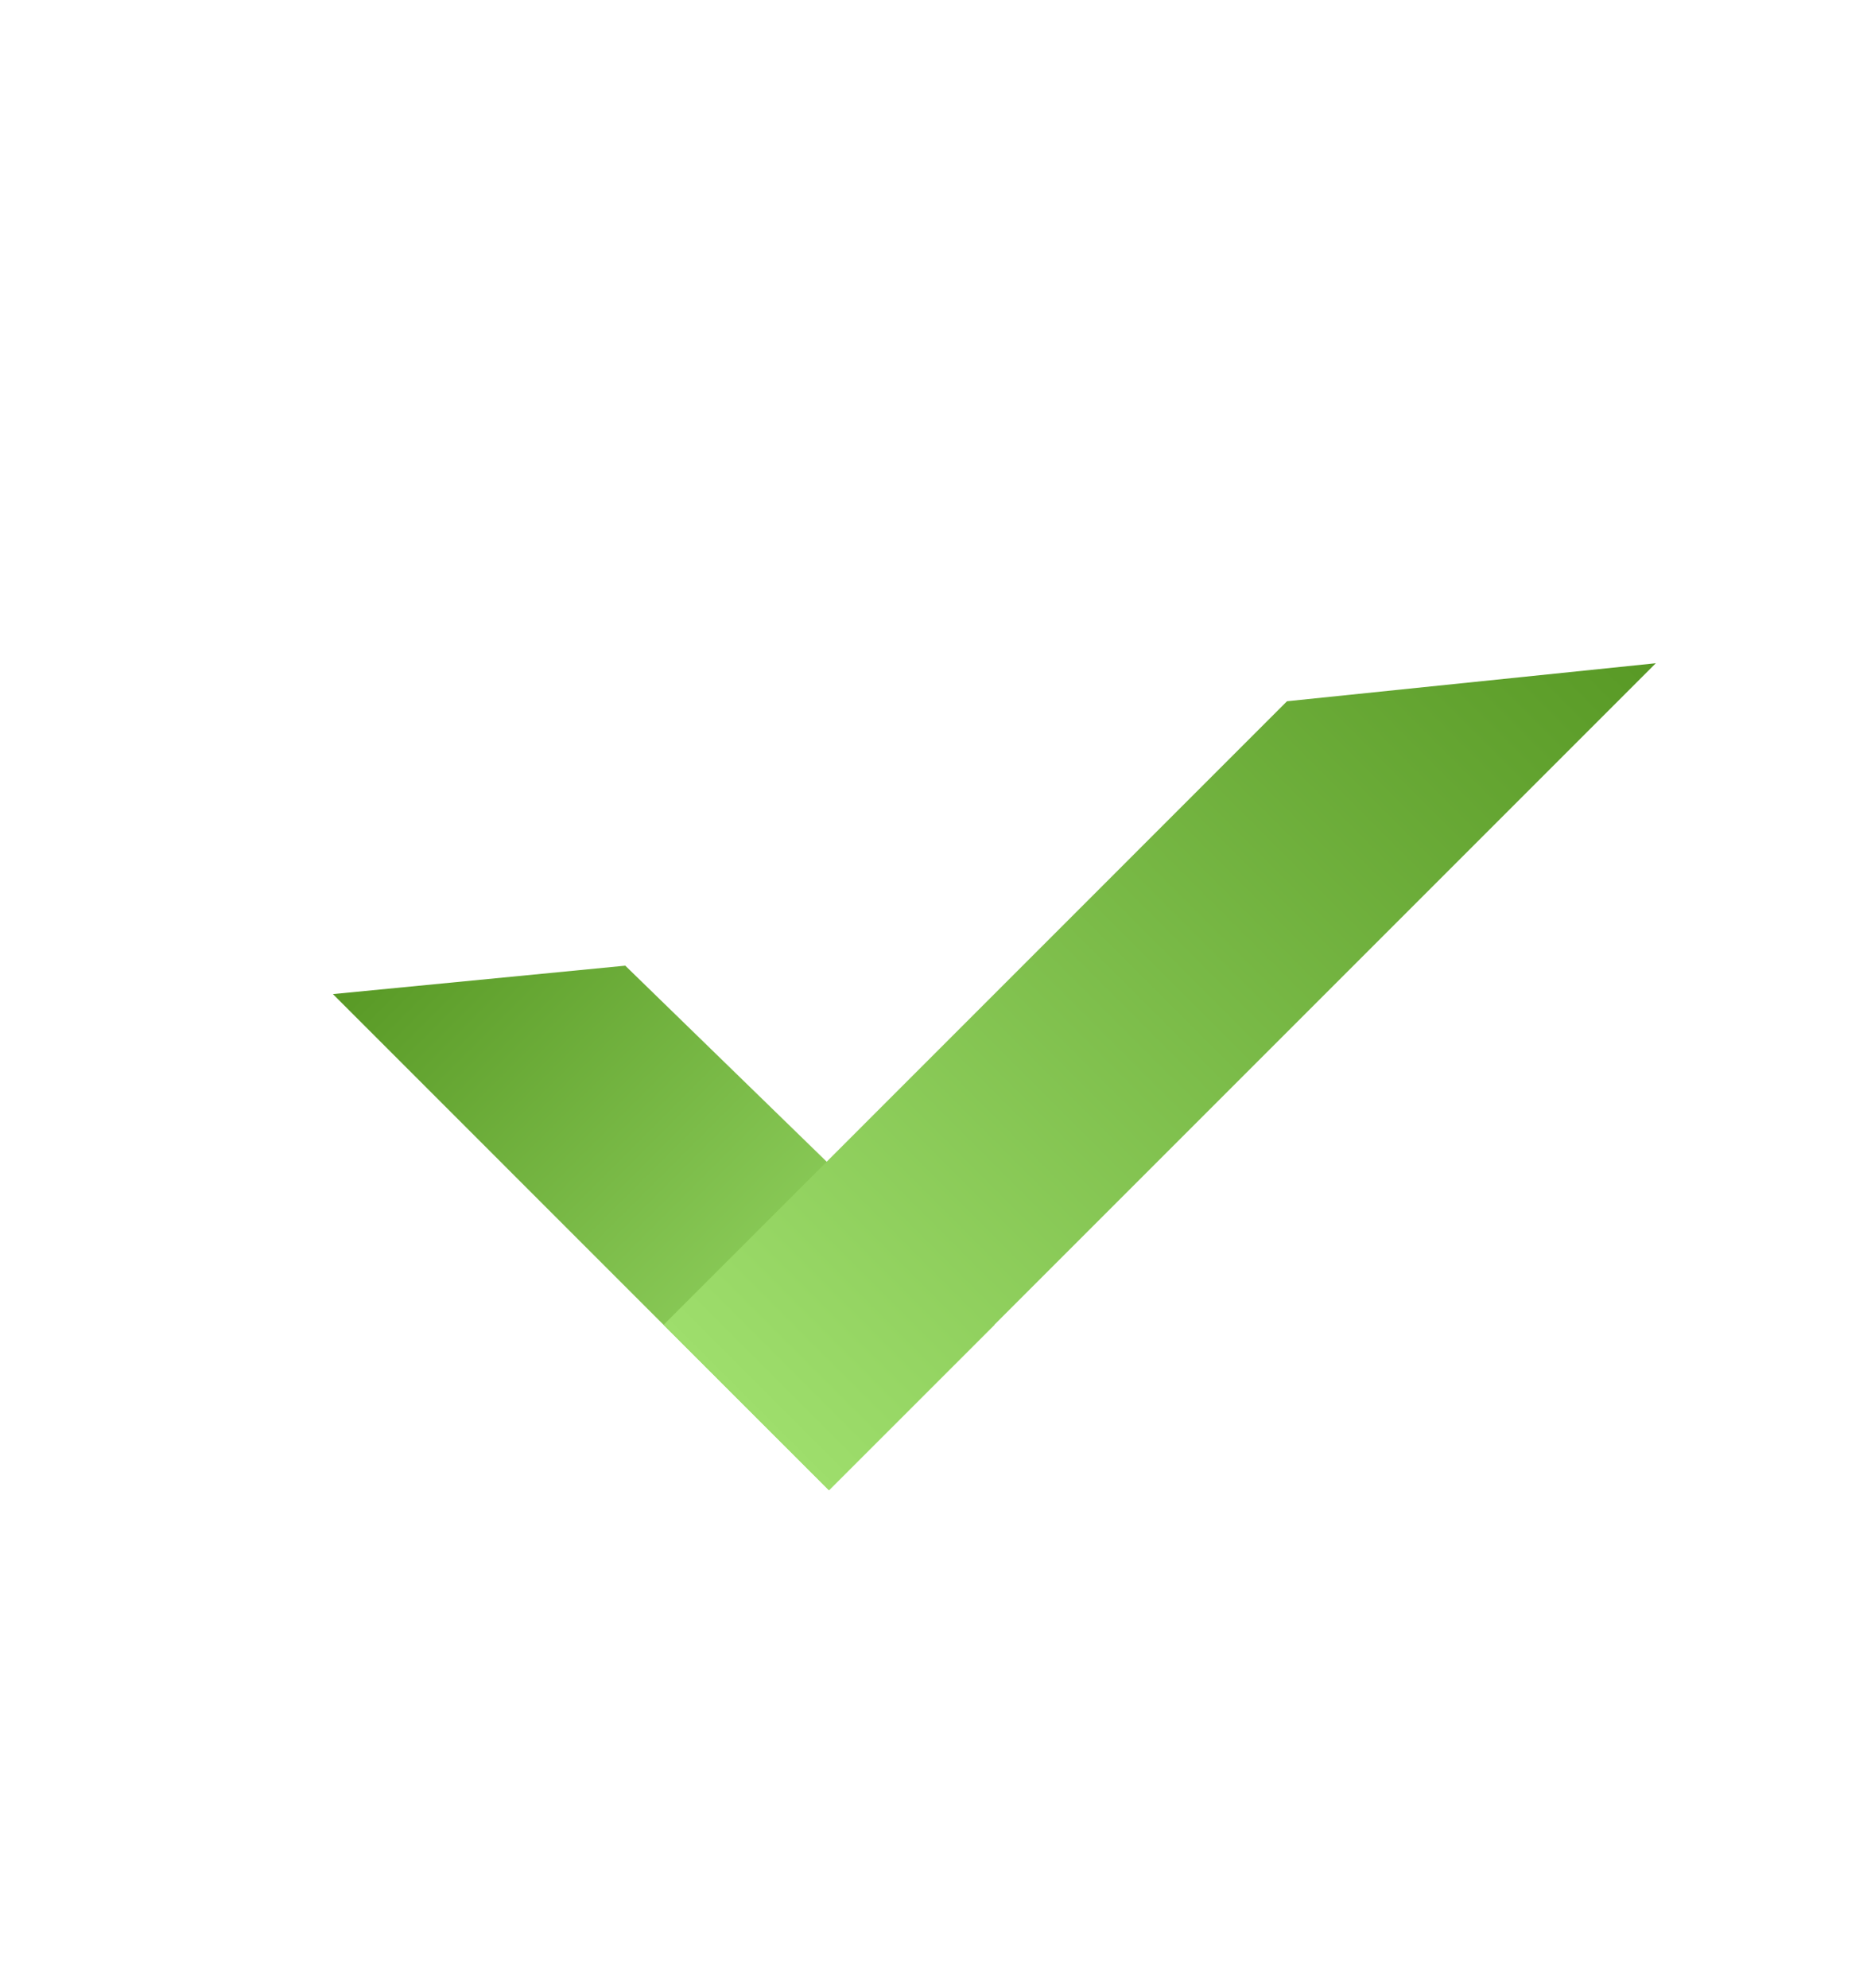
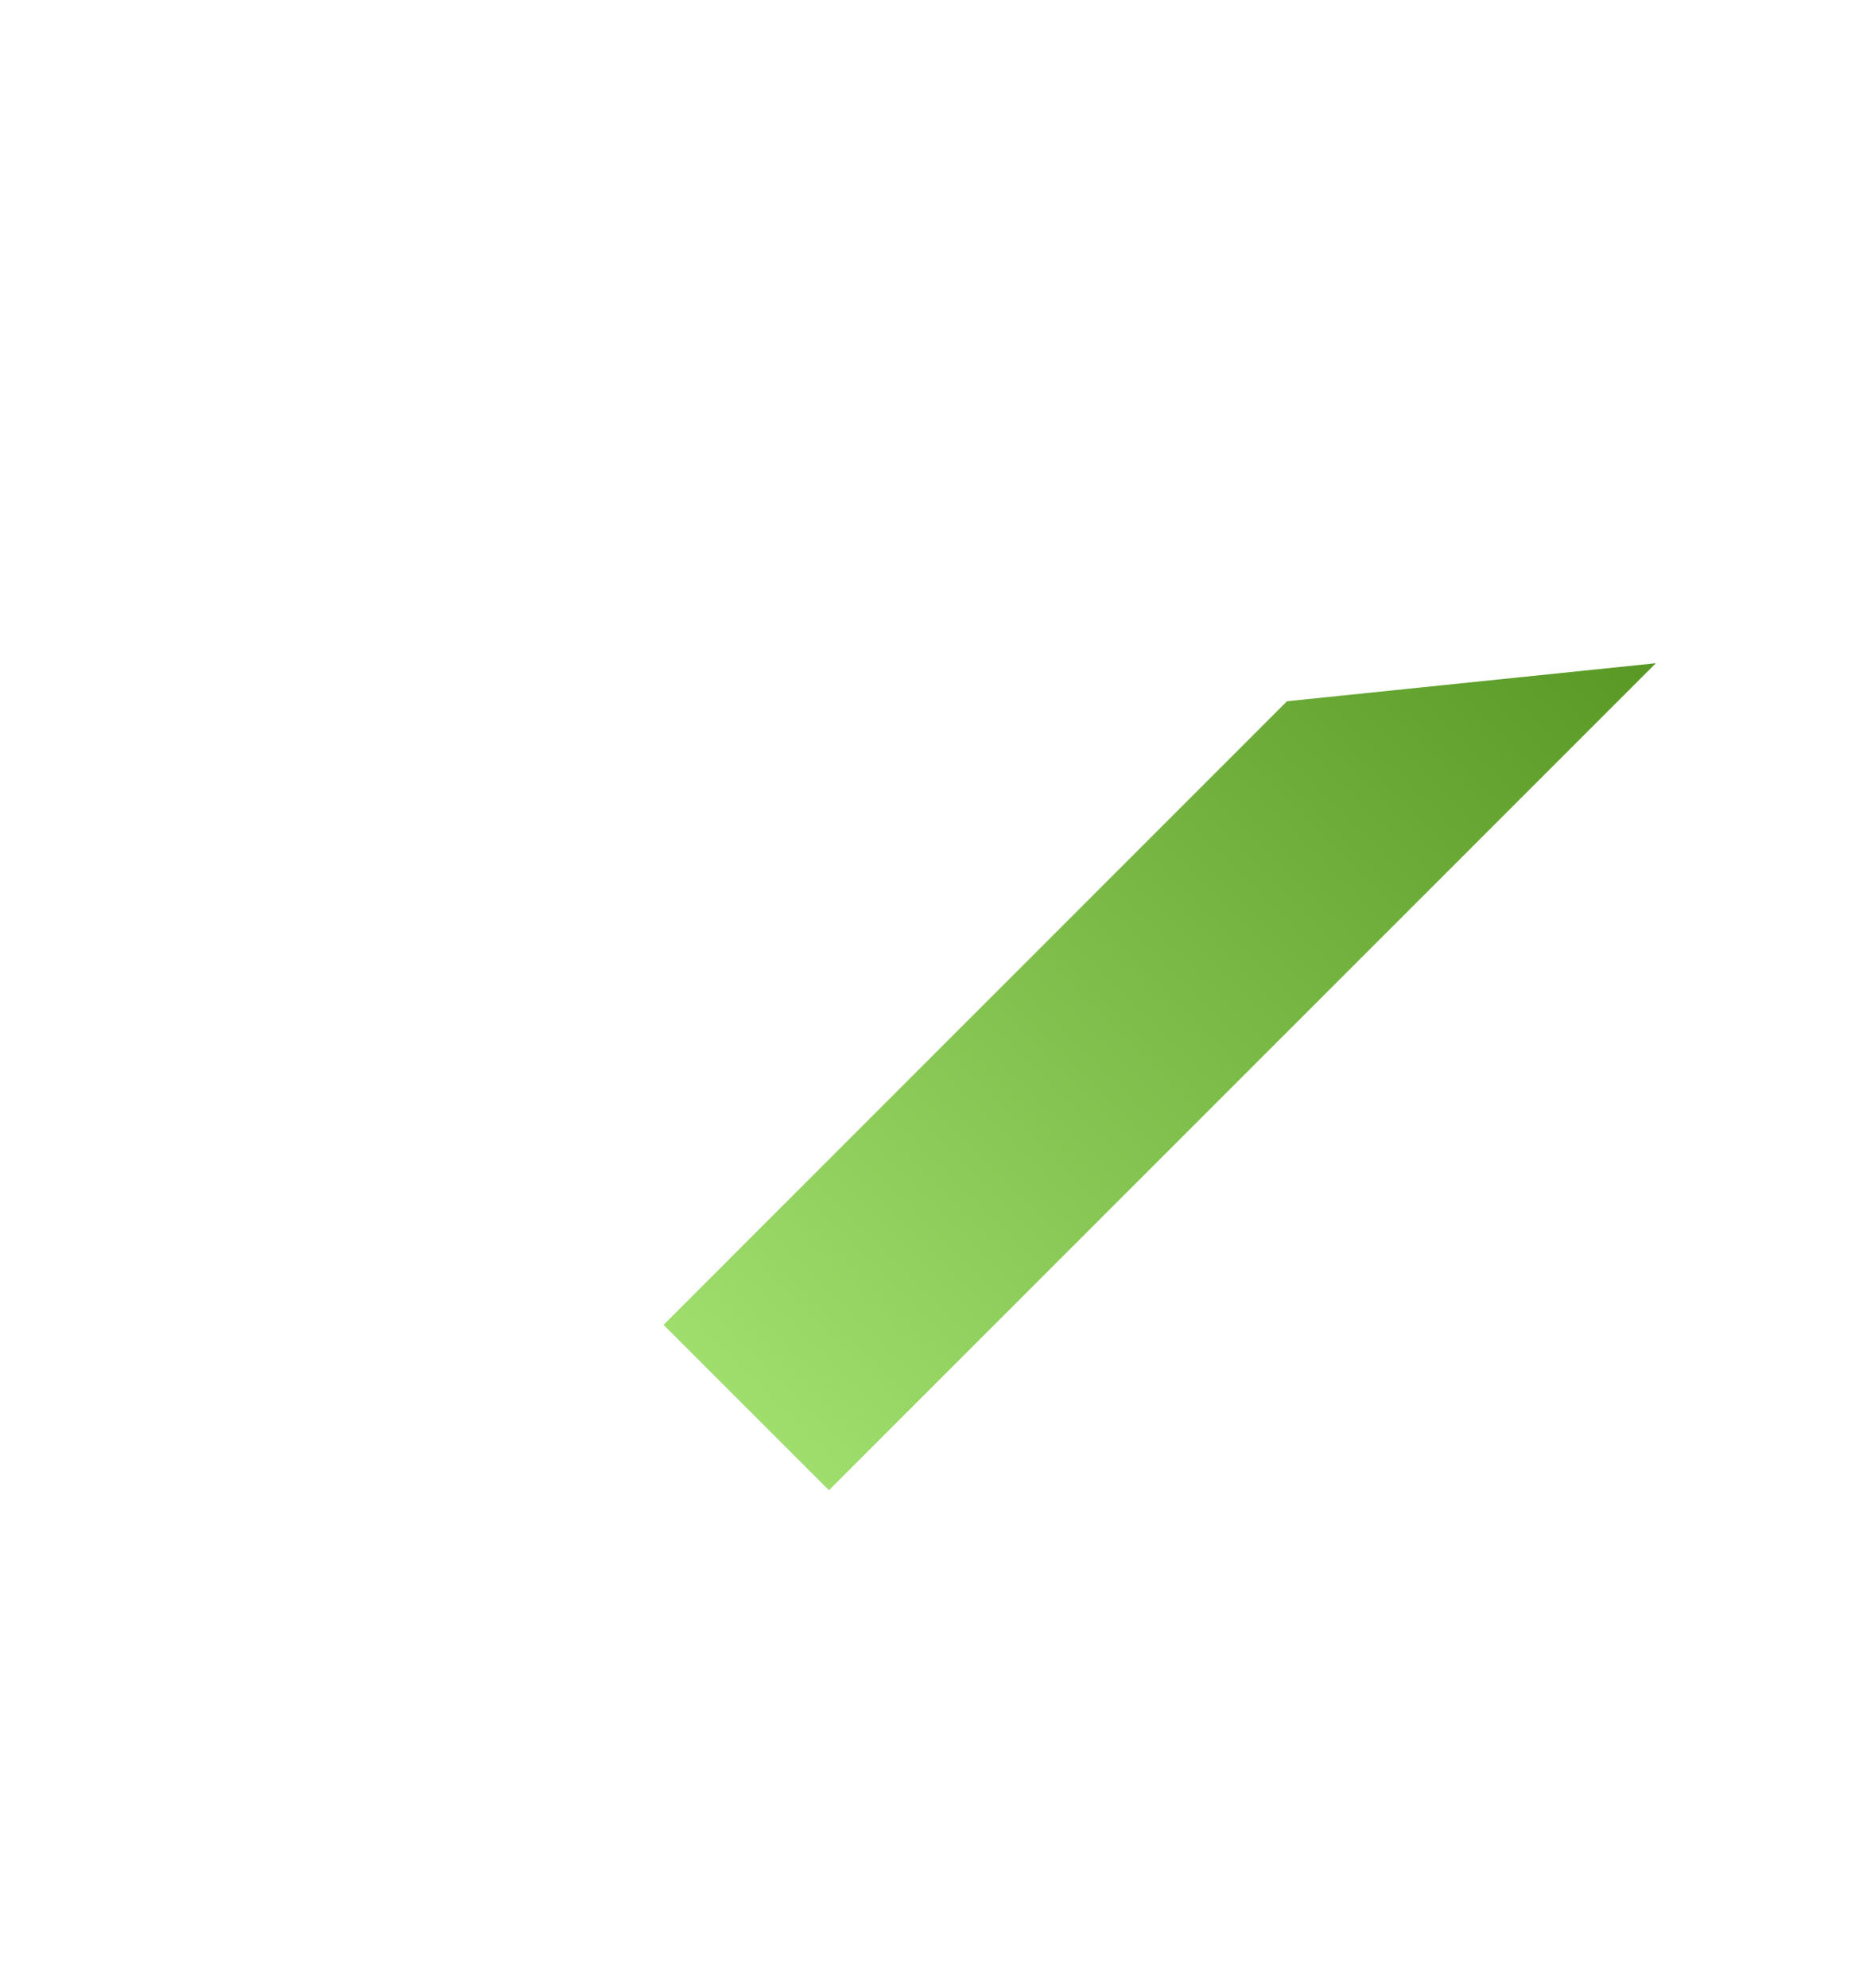
<svg xmlns="http://www.w3.org/2000/svg" width="16" height="17" fill="none">
-   <path d="M2.847 8.5L5.347 8.257L8.504 11.329L7.089 12.743L2.847 8.5Z" fill="url(#paint0_linear_45_14574)" />
-   <path d="M11.006 5.996L14.16 5.671L7.089 12.742L5.675 11.328L11.006 5.996Z" fill="url(#paint1_linear_45_14574)" />
+   <path d="M11.006 5.996L14.16 5.671L7.089 12.742L5.675 11.328L11.006 5.996" fill="url(#paint1_linear_45_14574)" />
  <defs>
    <linearGradient id="paint0_linear_45_14574" x1="3.554" y1="7.793" x2="7.796" y2="12.036" gradientUnits="userSpaceOnUse">
      <stop stop-color="#589925" />
      <stop offset="1" stop-color="#9EDE6C" />
    </linearGradient>
    <linearGradient id="paint1_linear_45_14574" x1="13.453" y1="4.964" x2="6.382" y2="12.035" gradientUnits="userSpaceOnUse">
      <stop stop-color="#589925" />
      <stop offset="1" stop-color="#9EDE6C" />
    </linearGradient>
  </defs>
</svg>